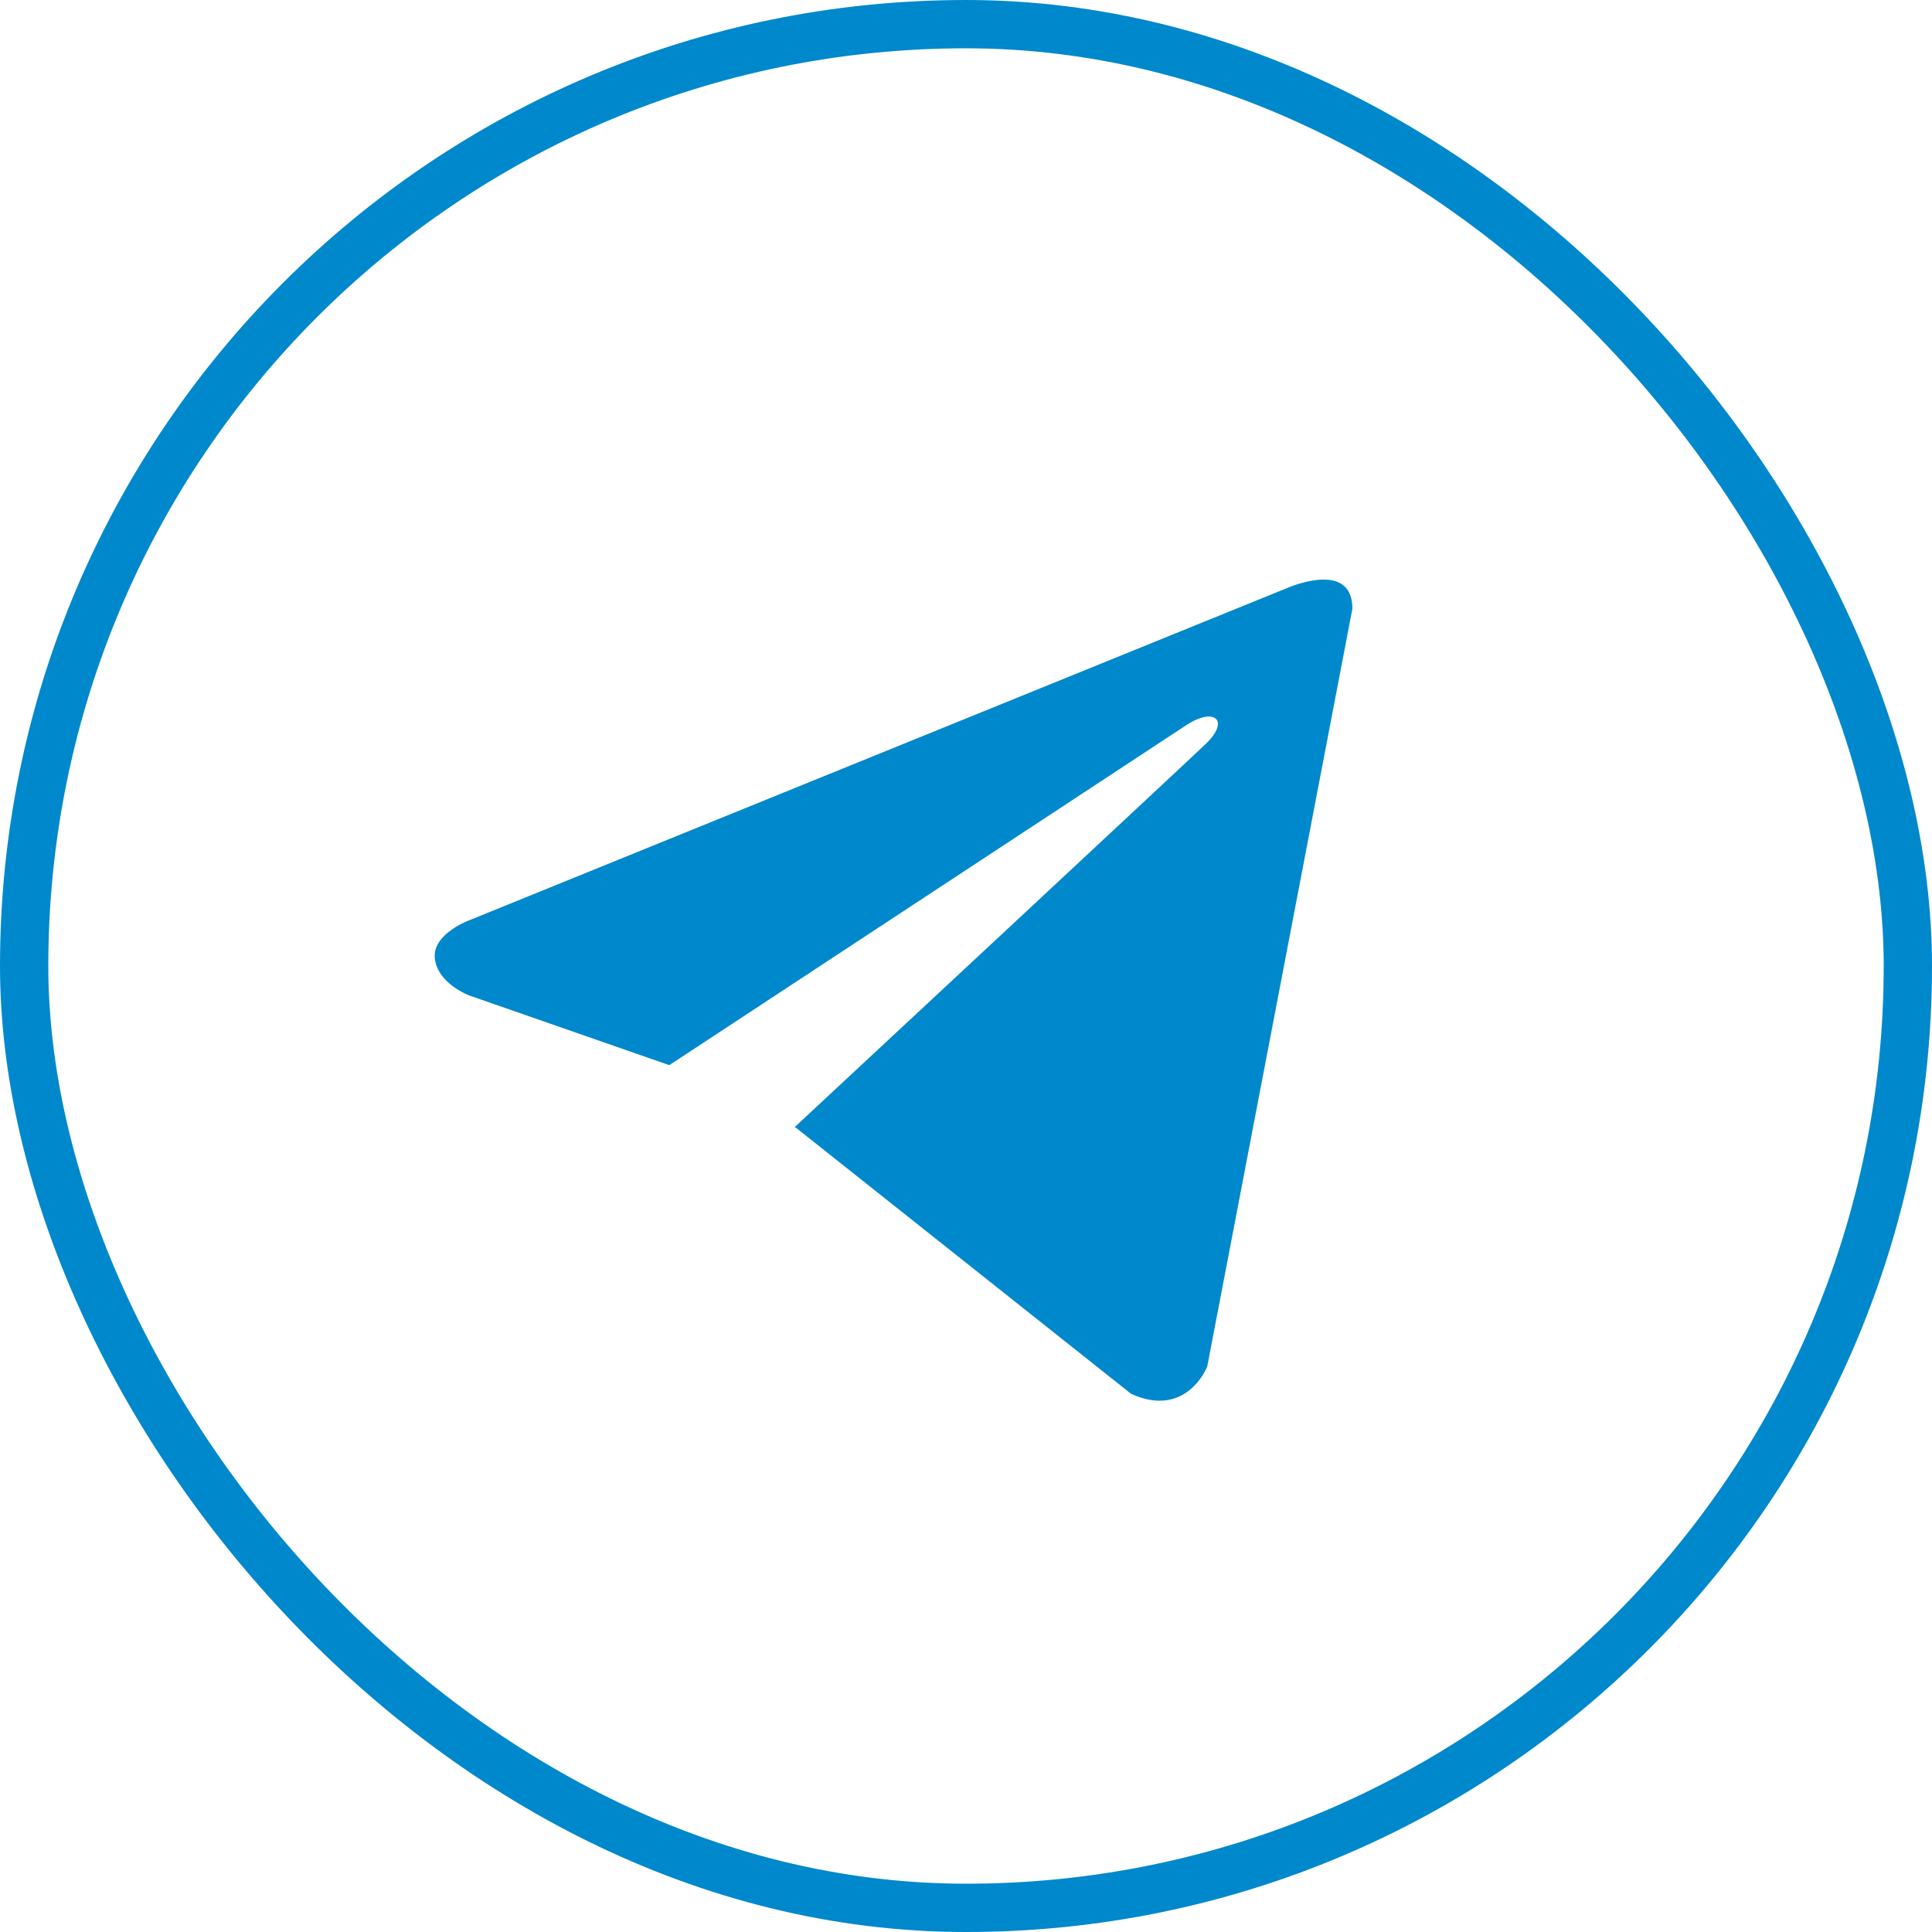
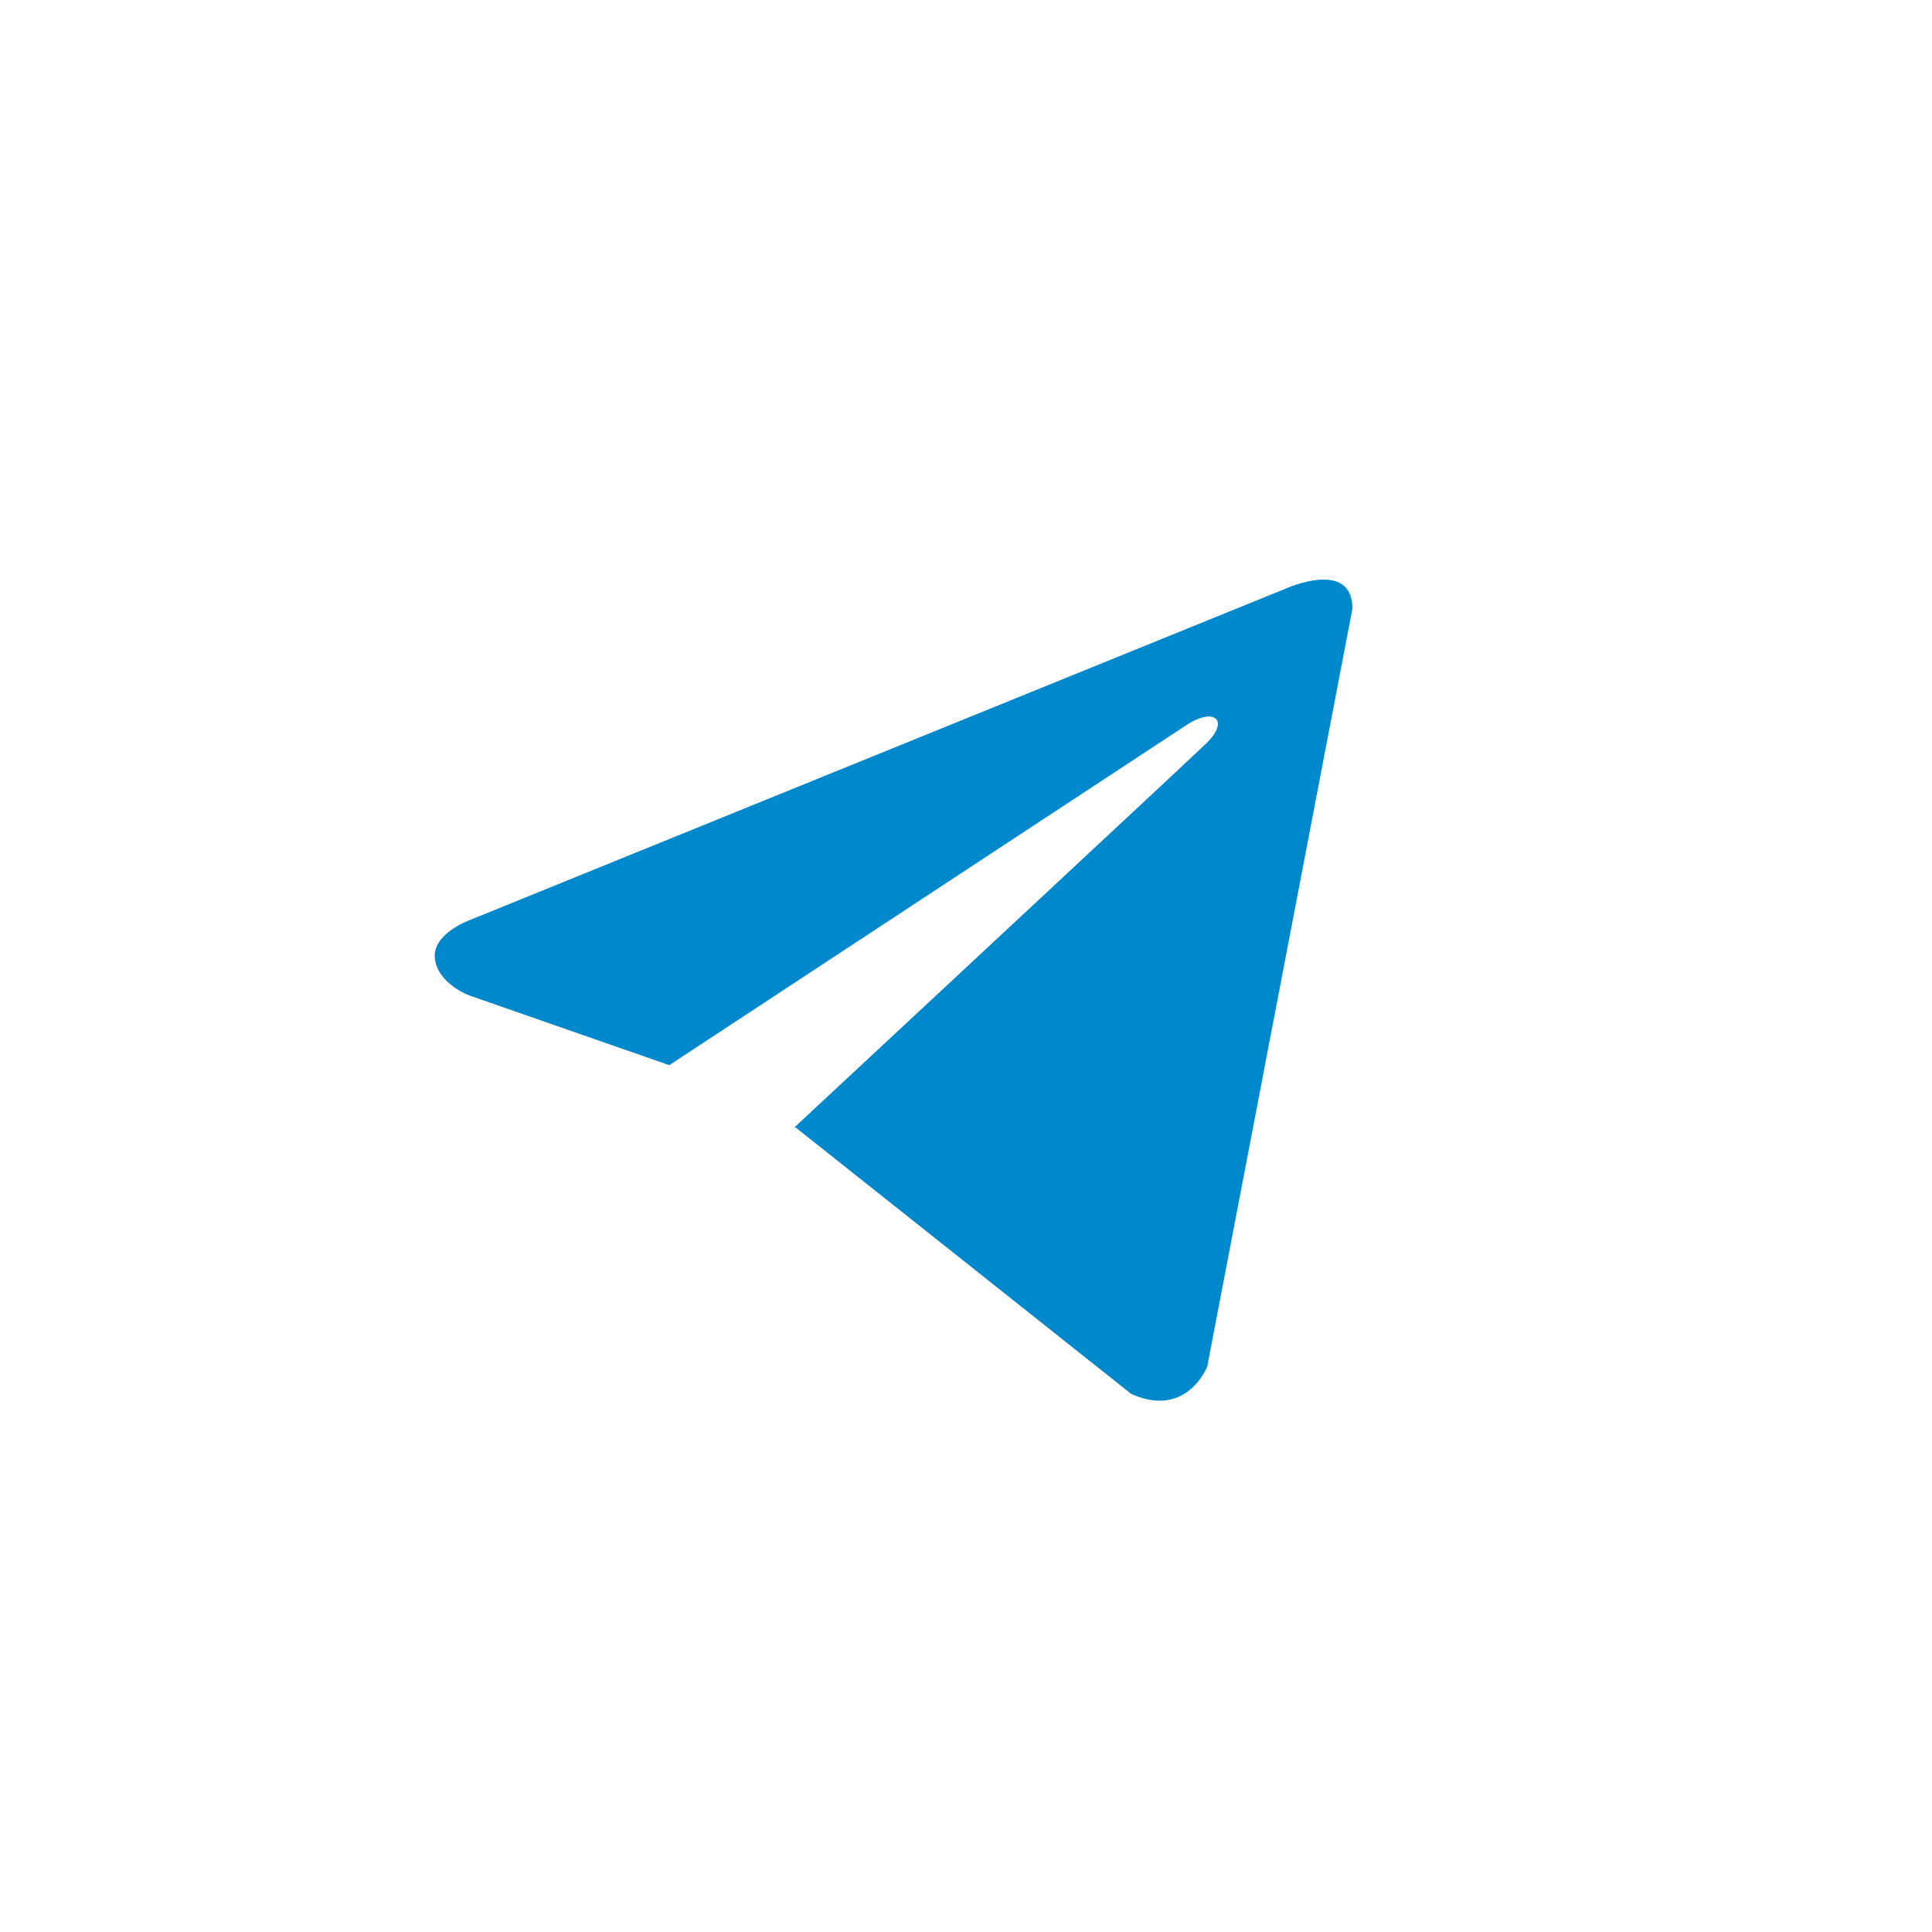
<svg xmlns="http://www.w3.org/2000/svg" width="275" height="275" viewBox="0 0 275 275" fill="none">
-   <rect x="3.438" y="3.438" width="268.125" height="268.125" rx="134.062" fill="transparent" stroke="#0088cc" stroke-width="6.875" />
  <path d="M192.5 86.64L171.838 194.509C171.838 194.509 168.947 201.988 161.005 198.401L113.331 160.549L113.11 160.437C119.55 154.45 169.485 107.956 171.668 105.848C175.046 102.584 172.949 100.641 169.026 103.107L95.265 151.614L66.809 141.699C66.809 141.699 62.331 140.049 61.9 136.463C61.463 132.87 66.956 130.927 66.956 130.927L182.965 83.799C182.965 83.799 192.5 79.461 192.5 86.64V86.64Z" fill="#0088cc" />
</svg>